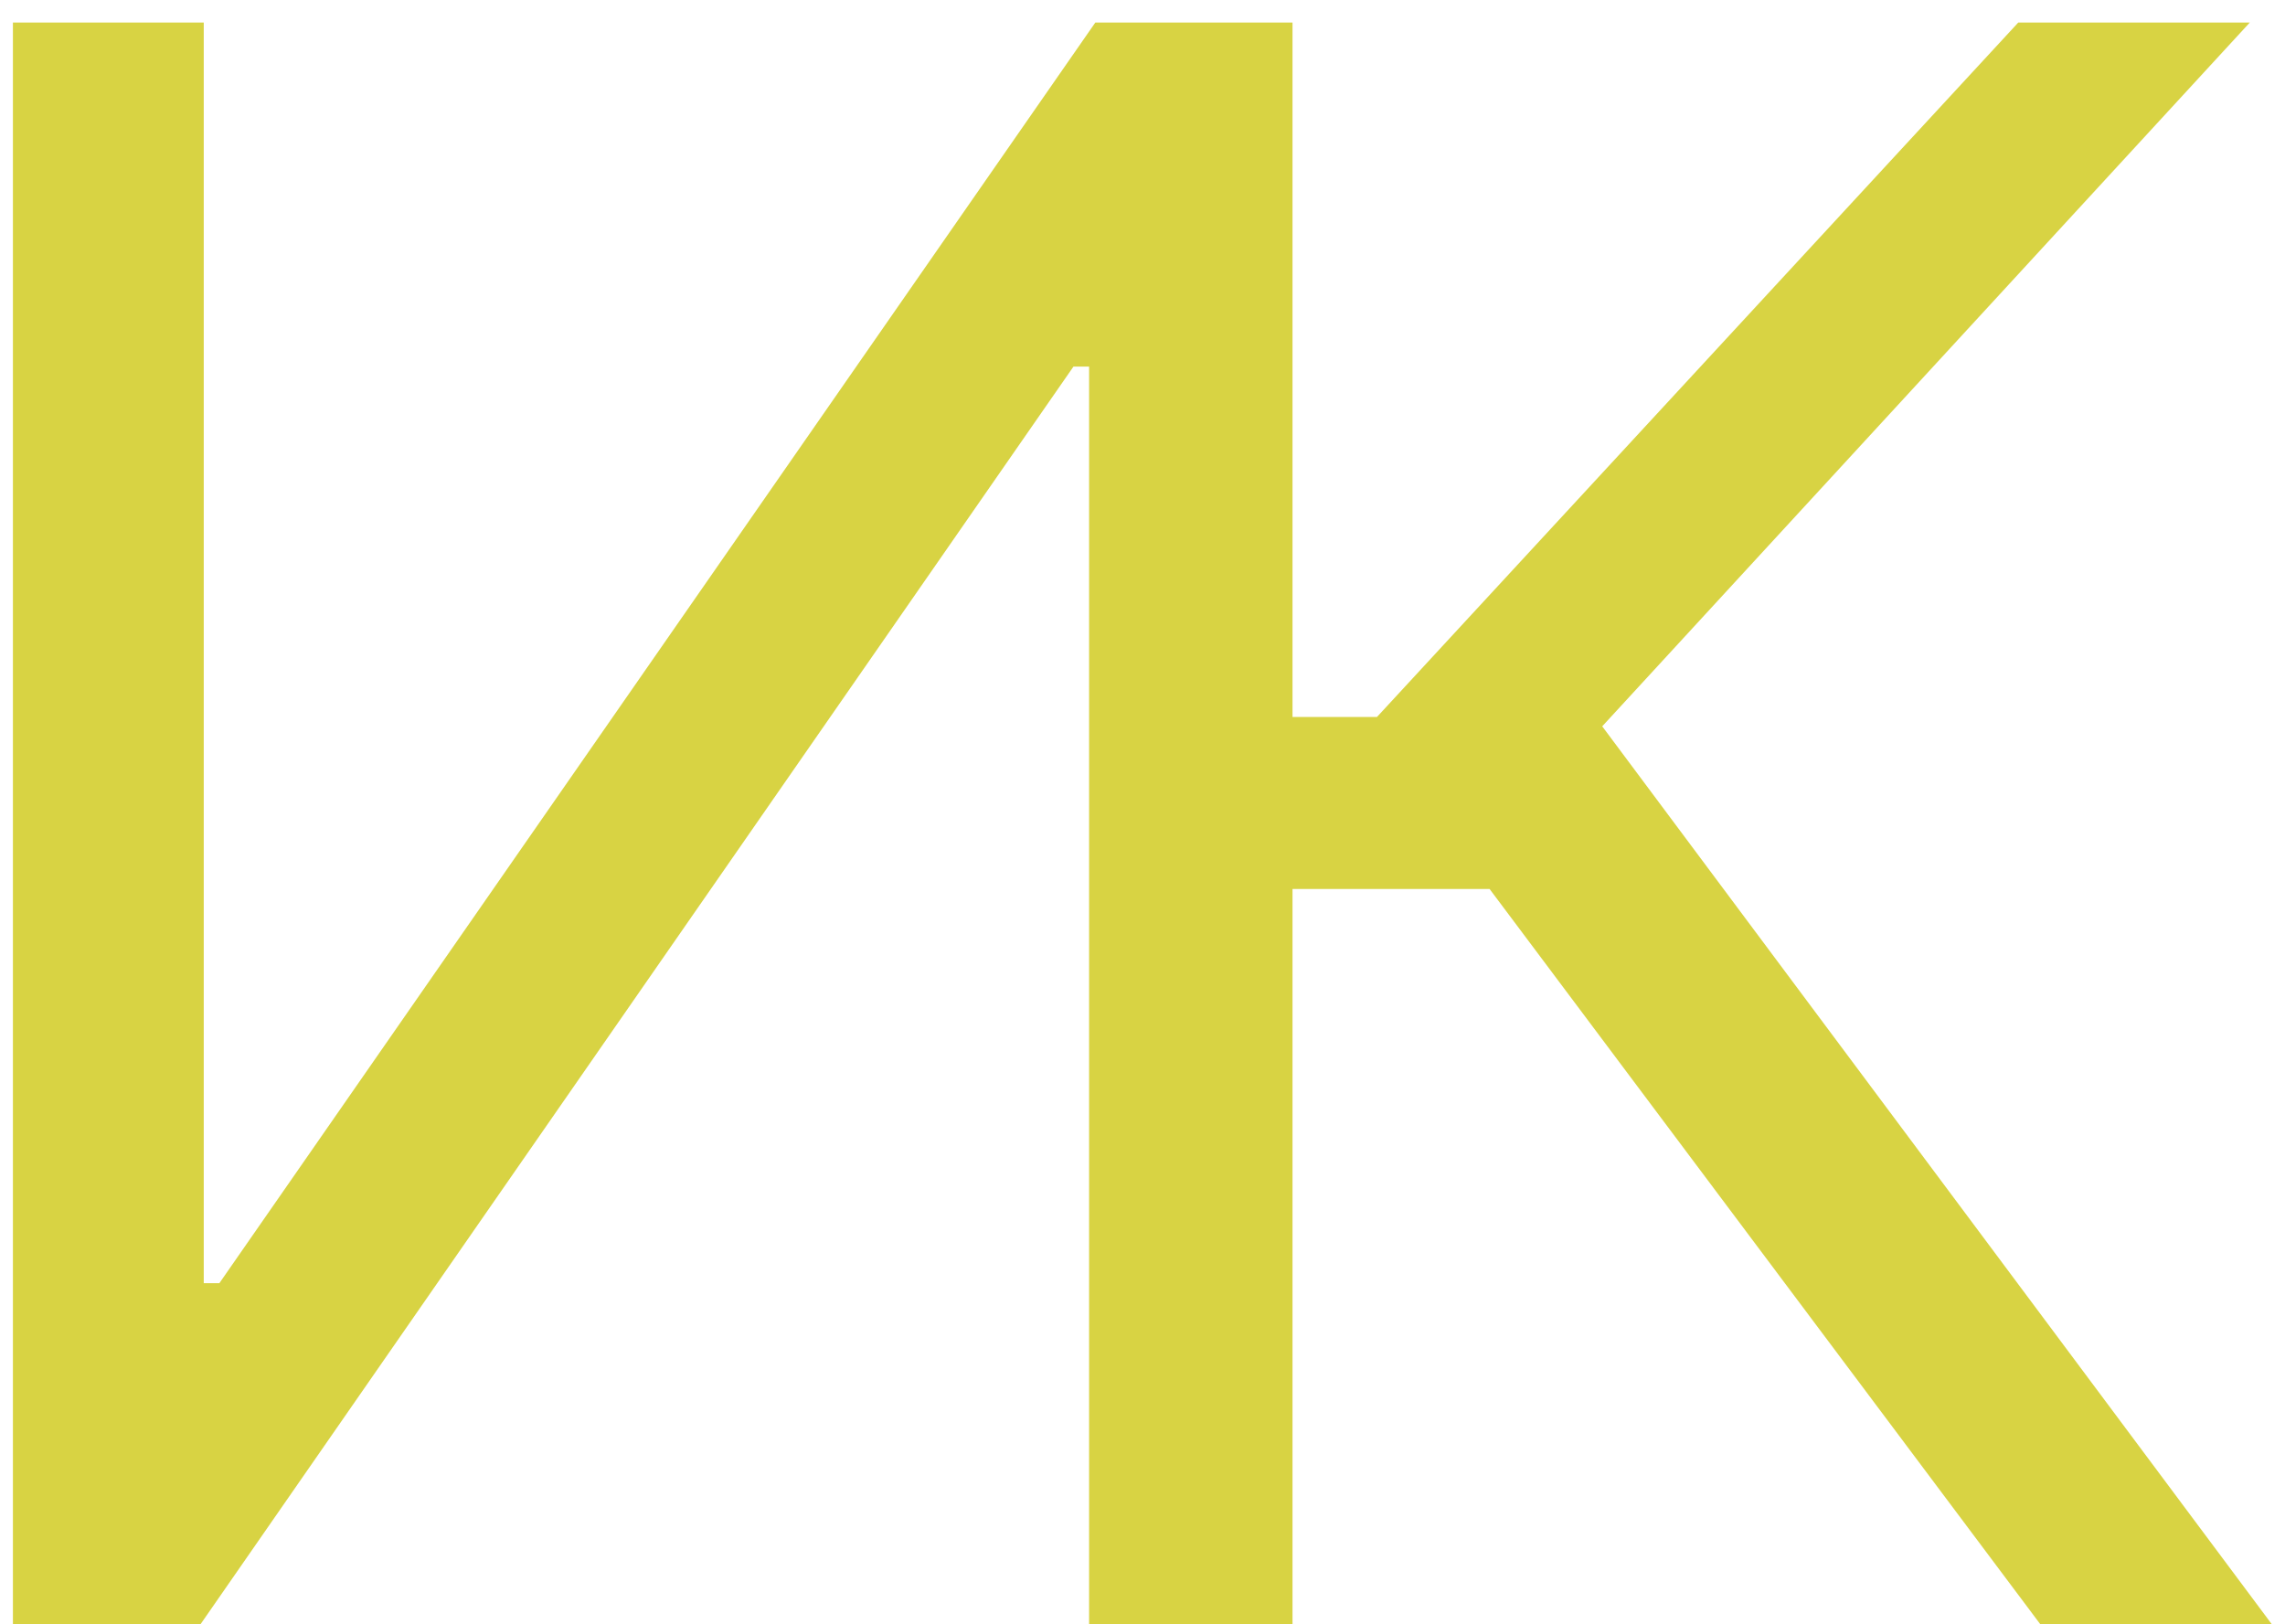
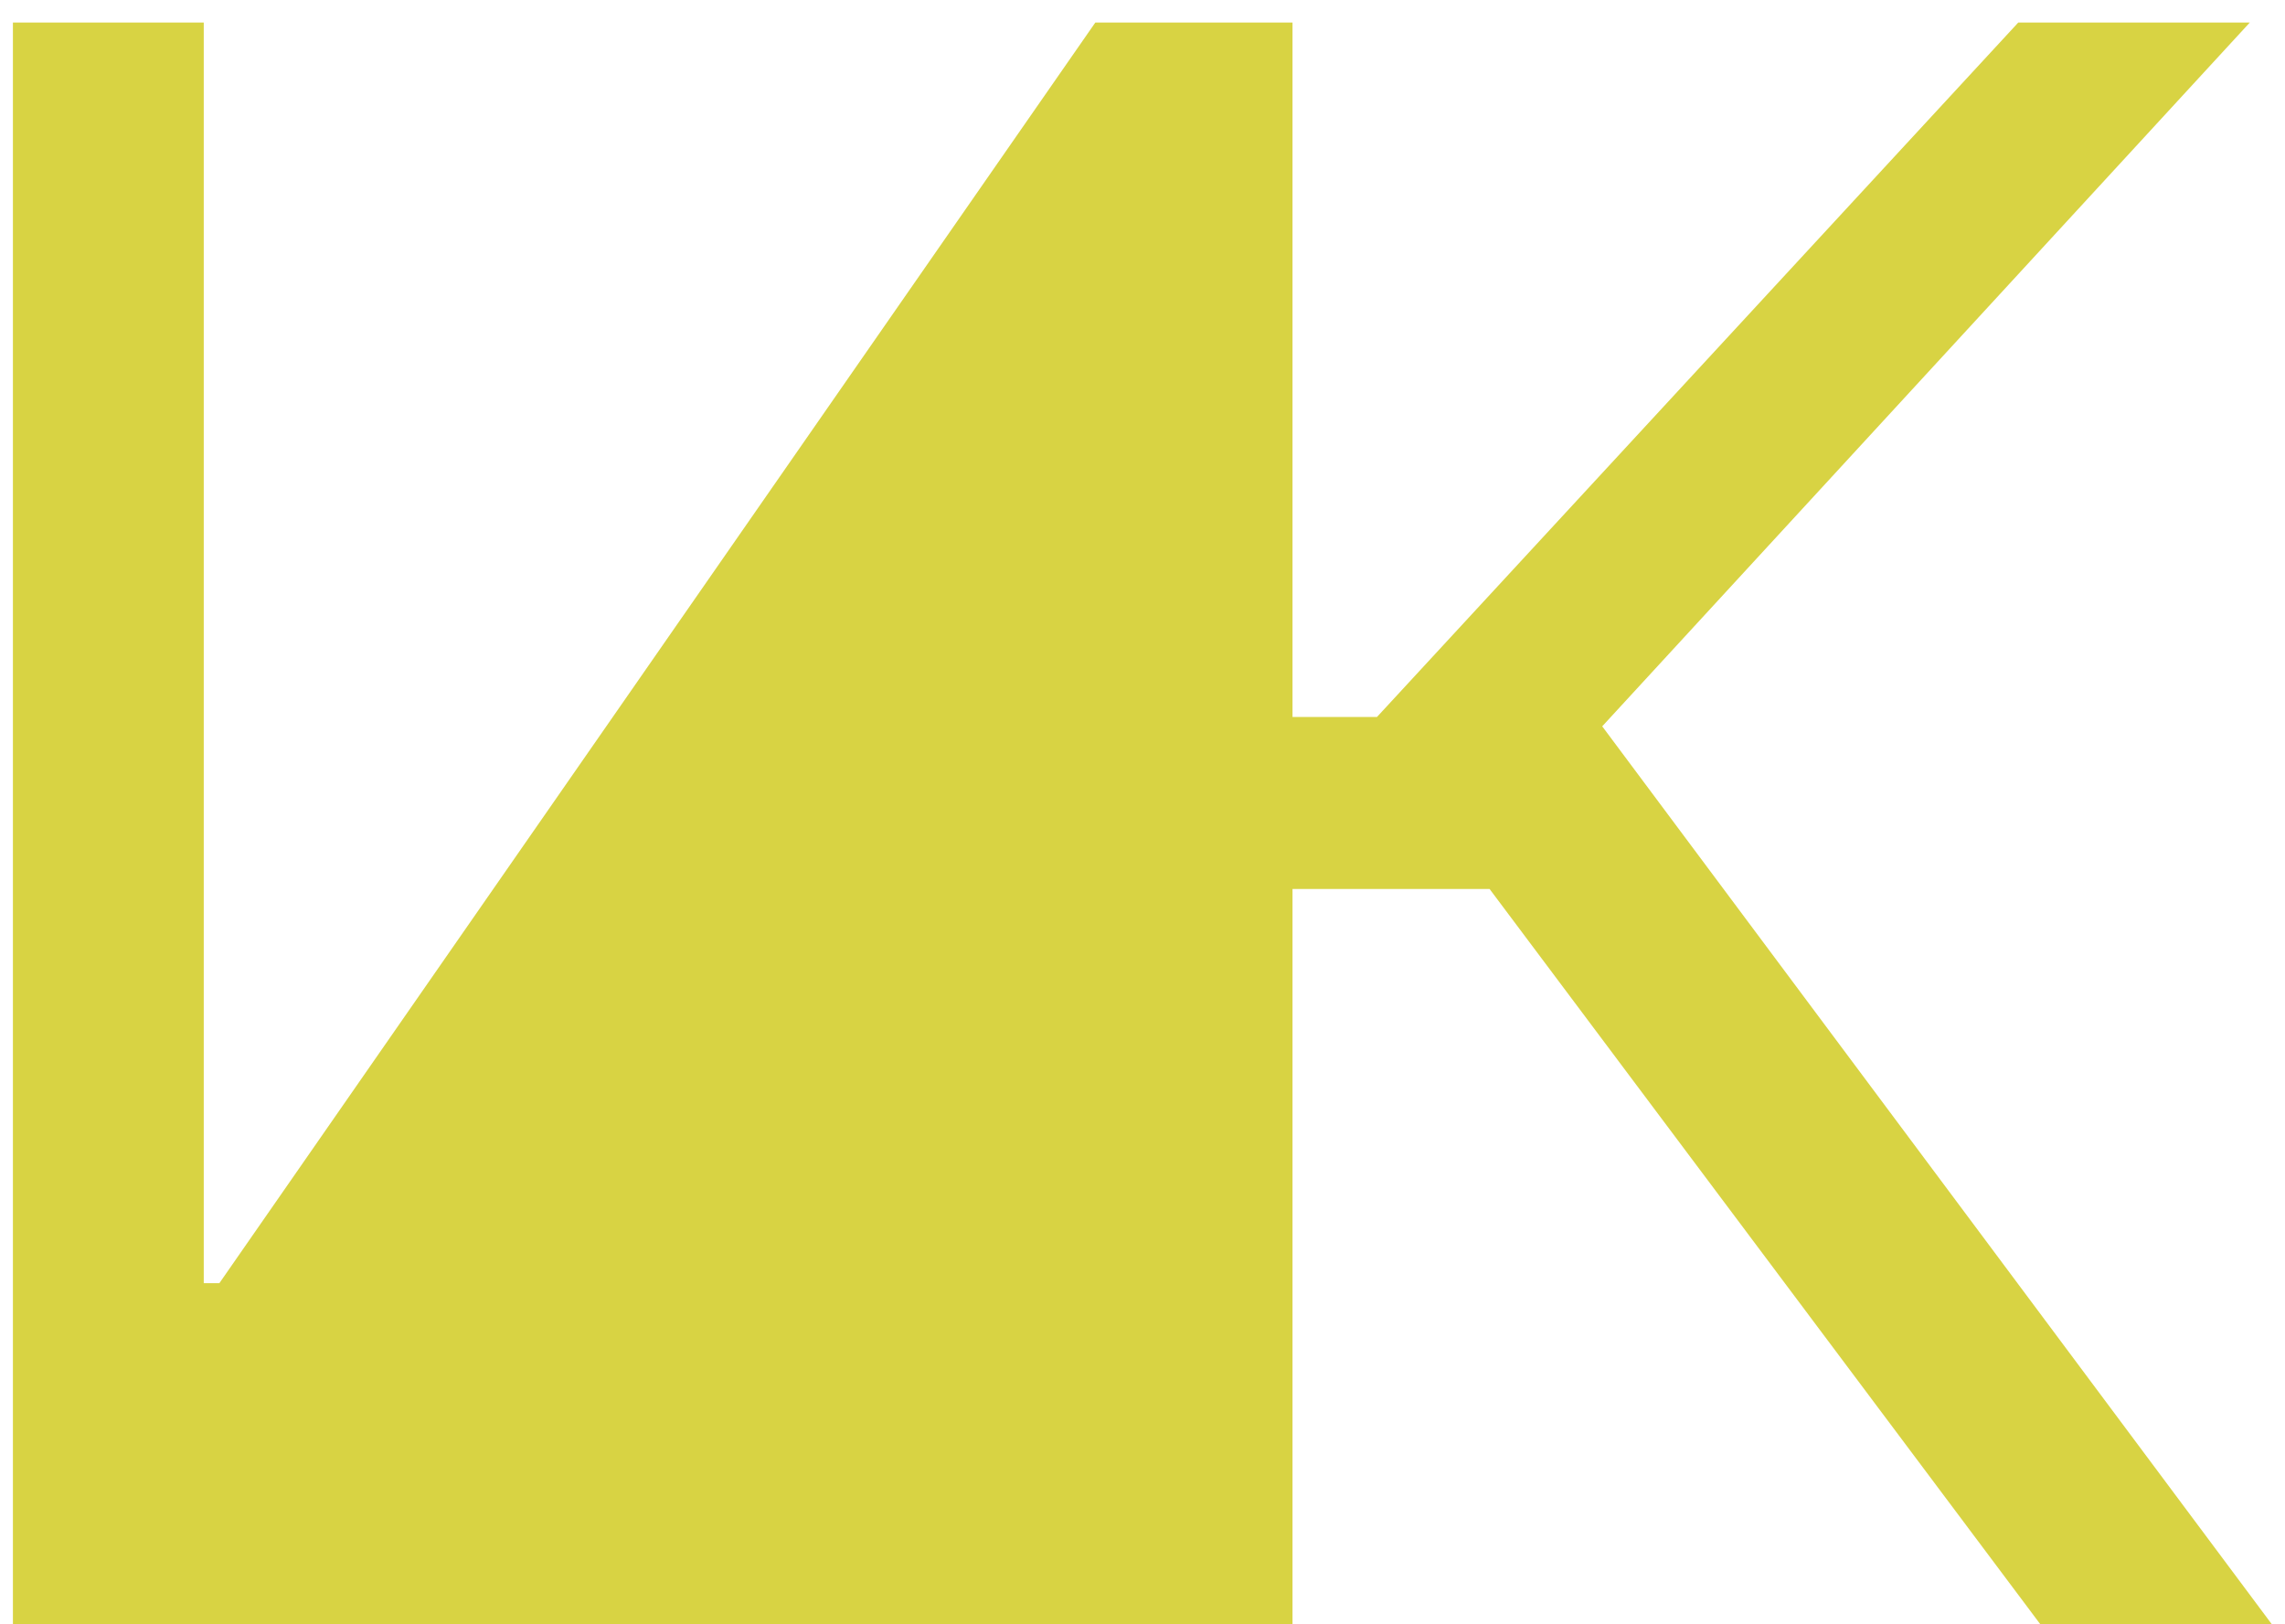
<svg xmlns="http://www.w3.org/2000/svg" width="83" height="59" viewBox="0 0 83 59" fill="none">
-   <path d="M0.469 0.818H7.401V46.614H7.969L39.787 0.818H46.605V59H39.56V13.318H38.992L7.287 59H0.469V0.818ZM74.108 59L54.108 32.295H46.949V59H39.903V0.818H46.949V26.046H50.017L73.312 0.818H81.722L58.199 26.386L82.517 59H74.108Z" fill="#D8D343" />
+   <path d="M0.469 0.818H7.401V46.614H7.969L39.787 0.818H46.605V59H39.56H38.992L7.287 59H0.469V0.818ZM74.108 59L54.108 32.295H46.949V59H39.903V0.818H46.949V26.046H50.017L73.312 0.818H81.722L58.199 26.386L82.517 59H74.108Z" fill="#D8D343" />
</svg>